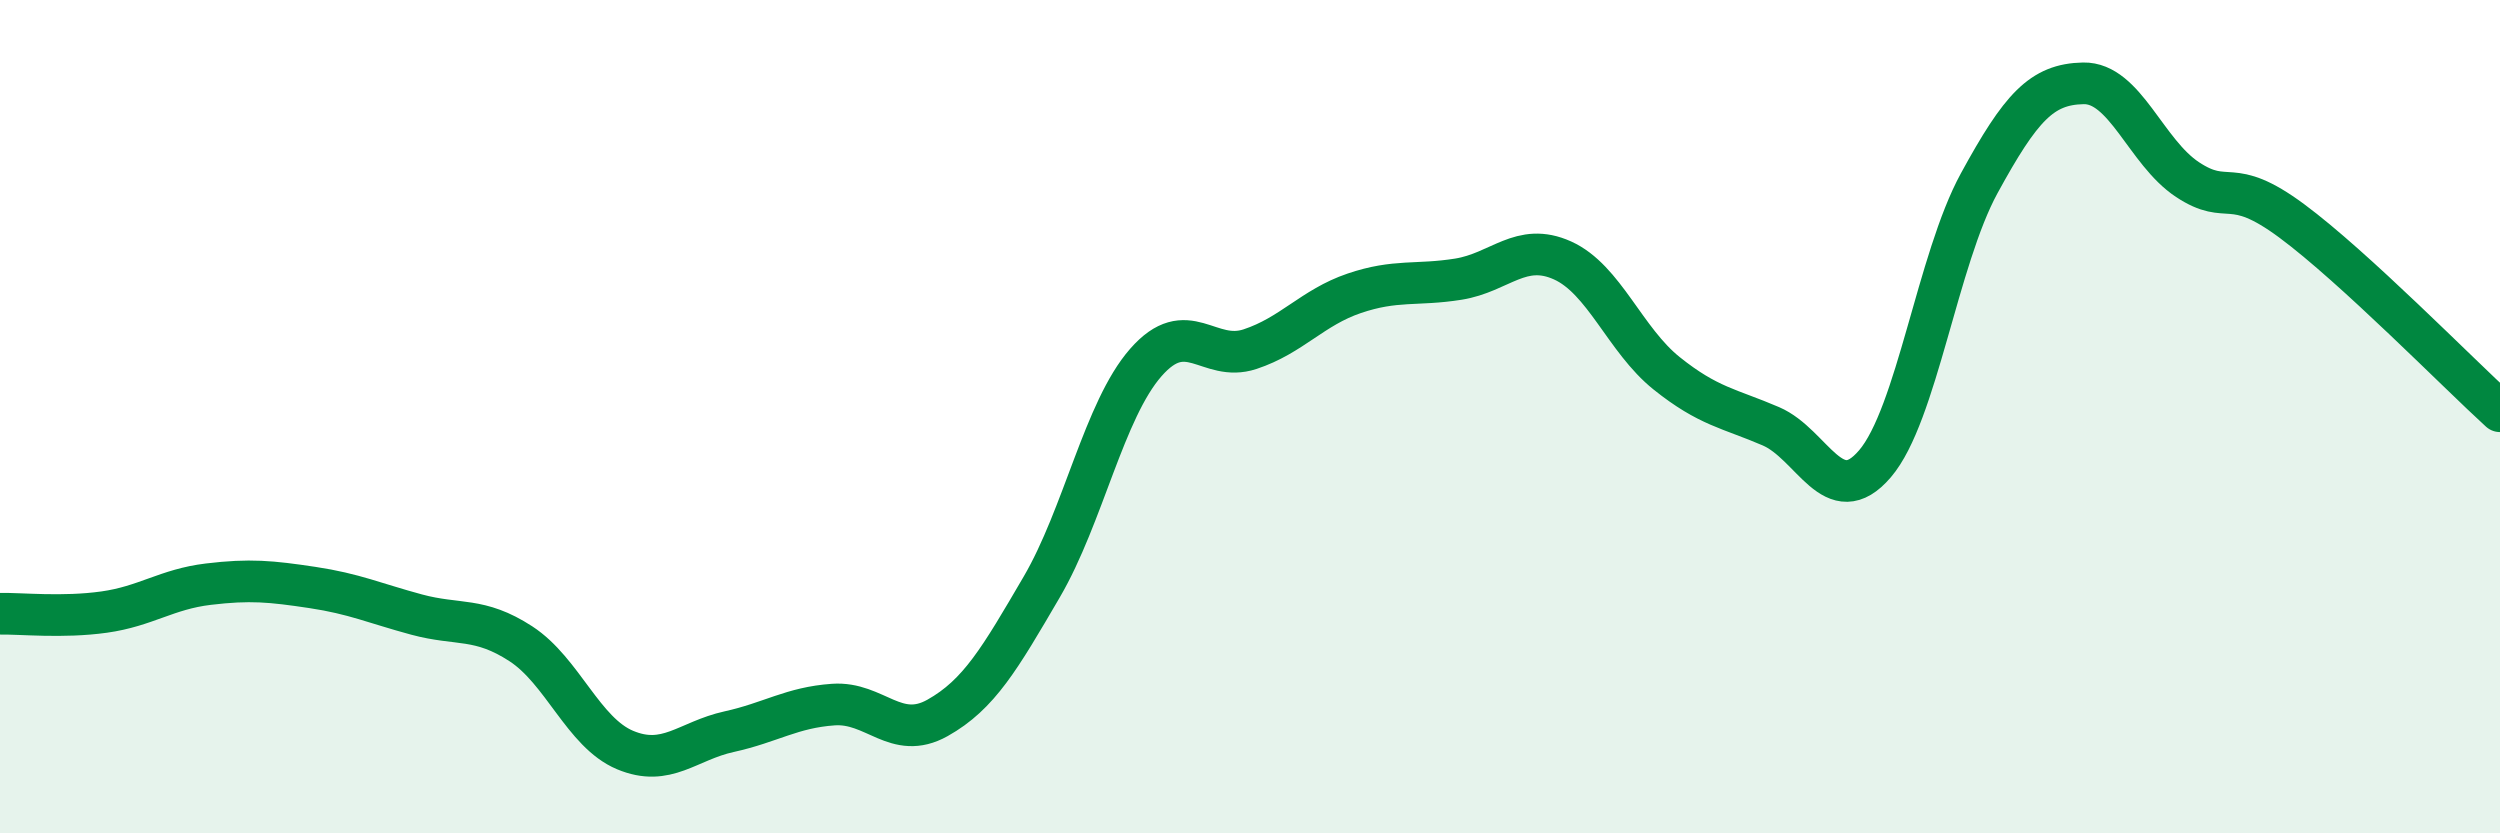
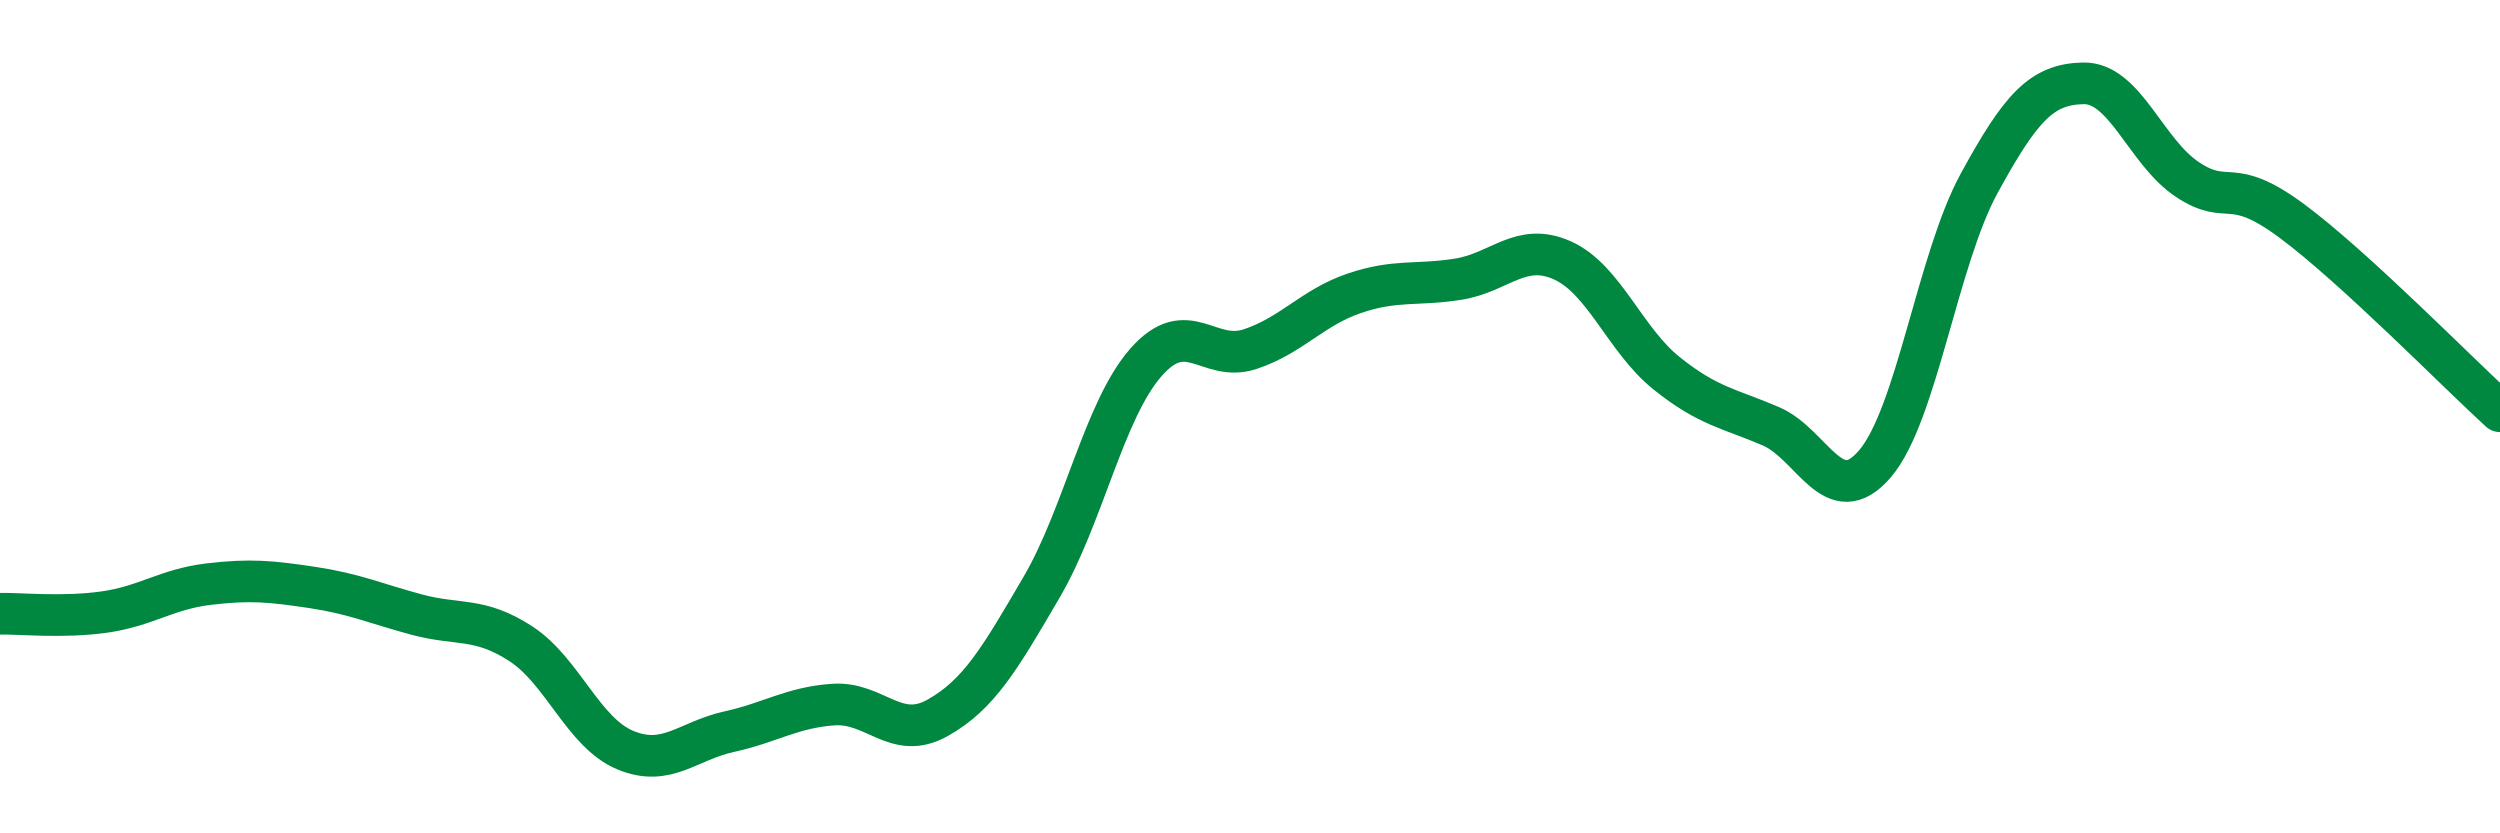
<svg xmlns="http://www.w3.org/2000/svg" width="60" height="20" viewBox="0 0 60 20">
-   <path d="M 0,14.73 C 0.5,14.72 1.5,14.83 2.5,14.69 C 3.5,14.55 4,14.14 5,14.02 C 6,13.9 6.5,13.95 7.5,14.1 C 8.5,14.25 9,14.48 10,14.75 C 11,15.02 11.5,14.8 12.5,15.45 C 13.5,16.1 14,17.58 15,18 C 16,18.42 16.5,17.78 17.5,17.56 C 18.5,17.34 19,16.98 20,16.91 C 21,16.84 21.5,17.79 22.5,17.23 C 23.5,16.67 24,15.8 25,14.09 C 26,12.38 26.5,9.84 27.5,8.7 C 28.5,7.56 29,8.71 30,8.38 C 31,8.05 31.5,7.38 32.5,7.04 C 33.5,6.7 34,6.86 35,6.7 C 36,6.54 36.5,5.8 37.5,6.25 C 38.5,6.7 39,8.16 40,8.96 C 41,9.76 41.5,9.8 42.5,10.23 C 43.5,10.66 44,12.3 45,11.13 C 46,9.96 46.5,6.23 47.5,4.4 C 48.5,2.57 49,2.02 50,2 C 51,1.98 51.5,3.65 52.5,4.31 C 53.5,4.97 53.5,4.19 55,5.3 C 56.5,6.41 59,8.96 60,9.87L60 20L0 20Z" fill="#008740" opacity="0.1" stroke-linecap="round" stroke-linejoin="round" />
  <path d="M 0,14.73 C 0.5,14.72 1.5,14.83 2.5,14.69 C 3.5,14.55 4,14.14 5,14.02 C 6,13.9 6.5,13.95 7.5,14.1 C 8.5,14.25 9,14.48 10,14.75 C 11,15.02 11.5,14.8 12.5,15.45 C 13.5,16.1 14,17.58 15,18 C 16,18.42 16.5,17.78 17.5,17.56 C 18.5,17.34 19,16.98 20,16.91 C 21,16.84 21.5,17.79 22.5,17.23 C 23.5,16.67 24,15.8 25,14.09 C 26,12.38 26.5,9.84 27.5,8.7 C 28.5,7.56 29,8.71 30,8.38 C 31,8.05 31.5,7.38 32.5,7.04 C 33.5,6.7 34,6.86 35,6.7 C 36,6.54 36.5,5.8 37.5,6.25 C 38.5,6.7 39,8.16 40,8.96 C 41,9.76 41.5,9.8 42.5,10.23 C 43.5,10.66 44,12.3 45,11.13 C 46,9.96 46.5,6.23 47.5,4.4 C 48.5,2.57 49,2.02 50,2 C 51,1.98 51.5,3.65 52.5,4.31 C 53.5,4.97 53.5,4.19 55,5.3 C 56.5,6.41 59,8.96 60,9.87" stroke="#008740" stroke-width="1" fill="none" stroke-linecap="round" stroke-linejoin="round" />
</svg>